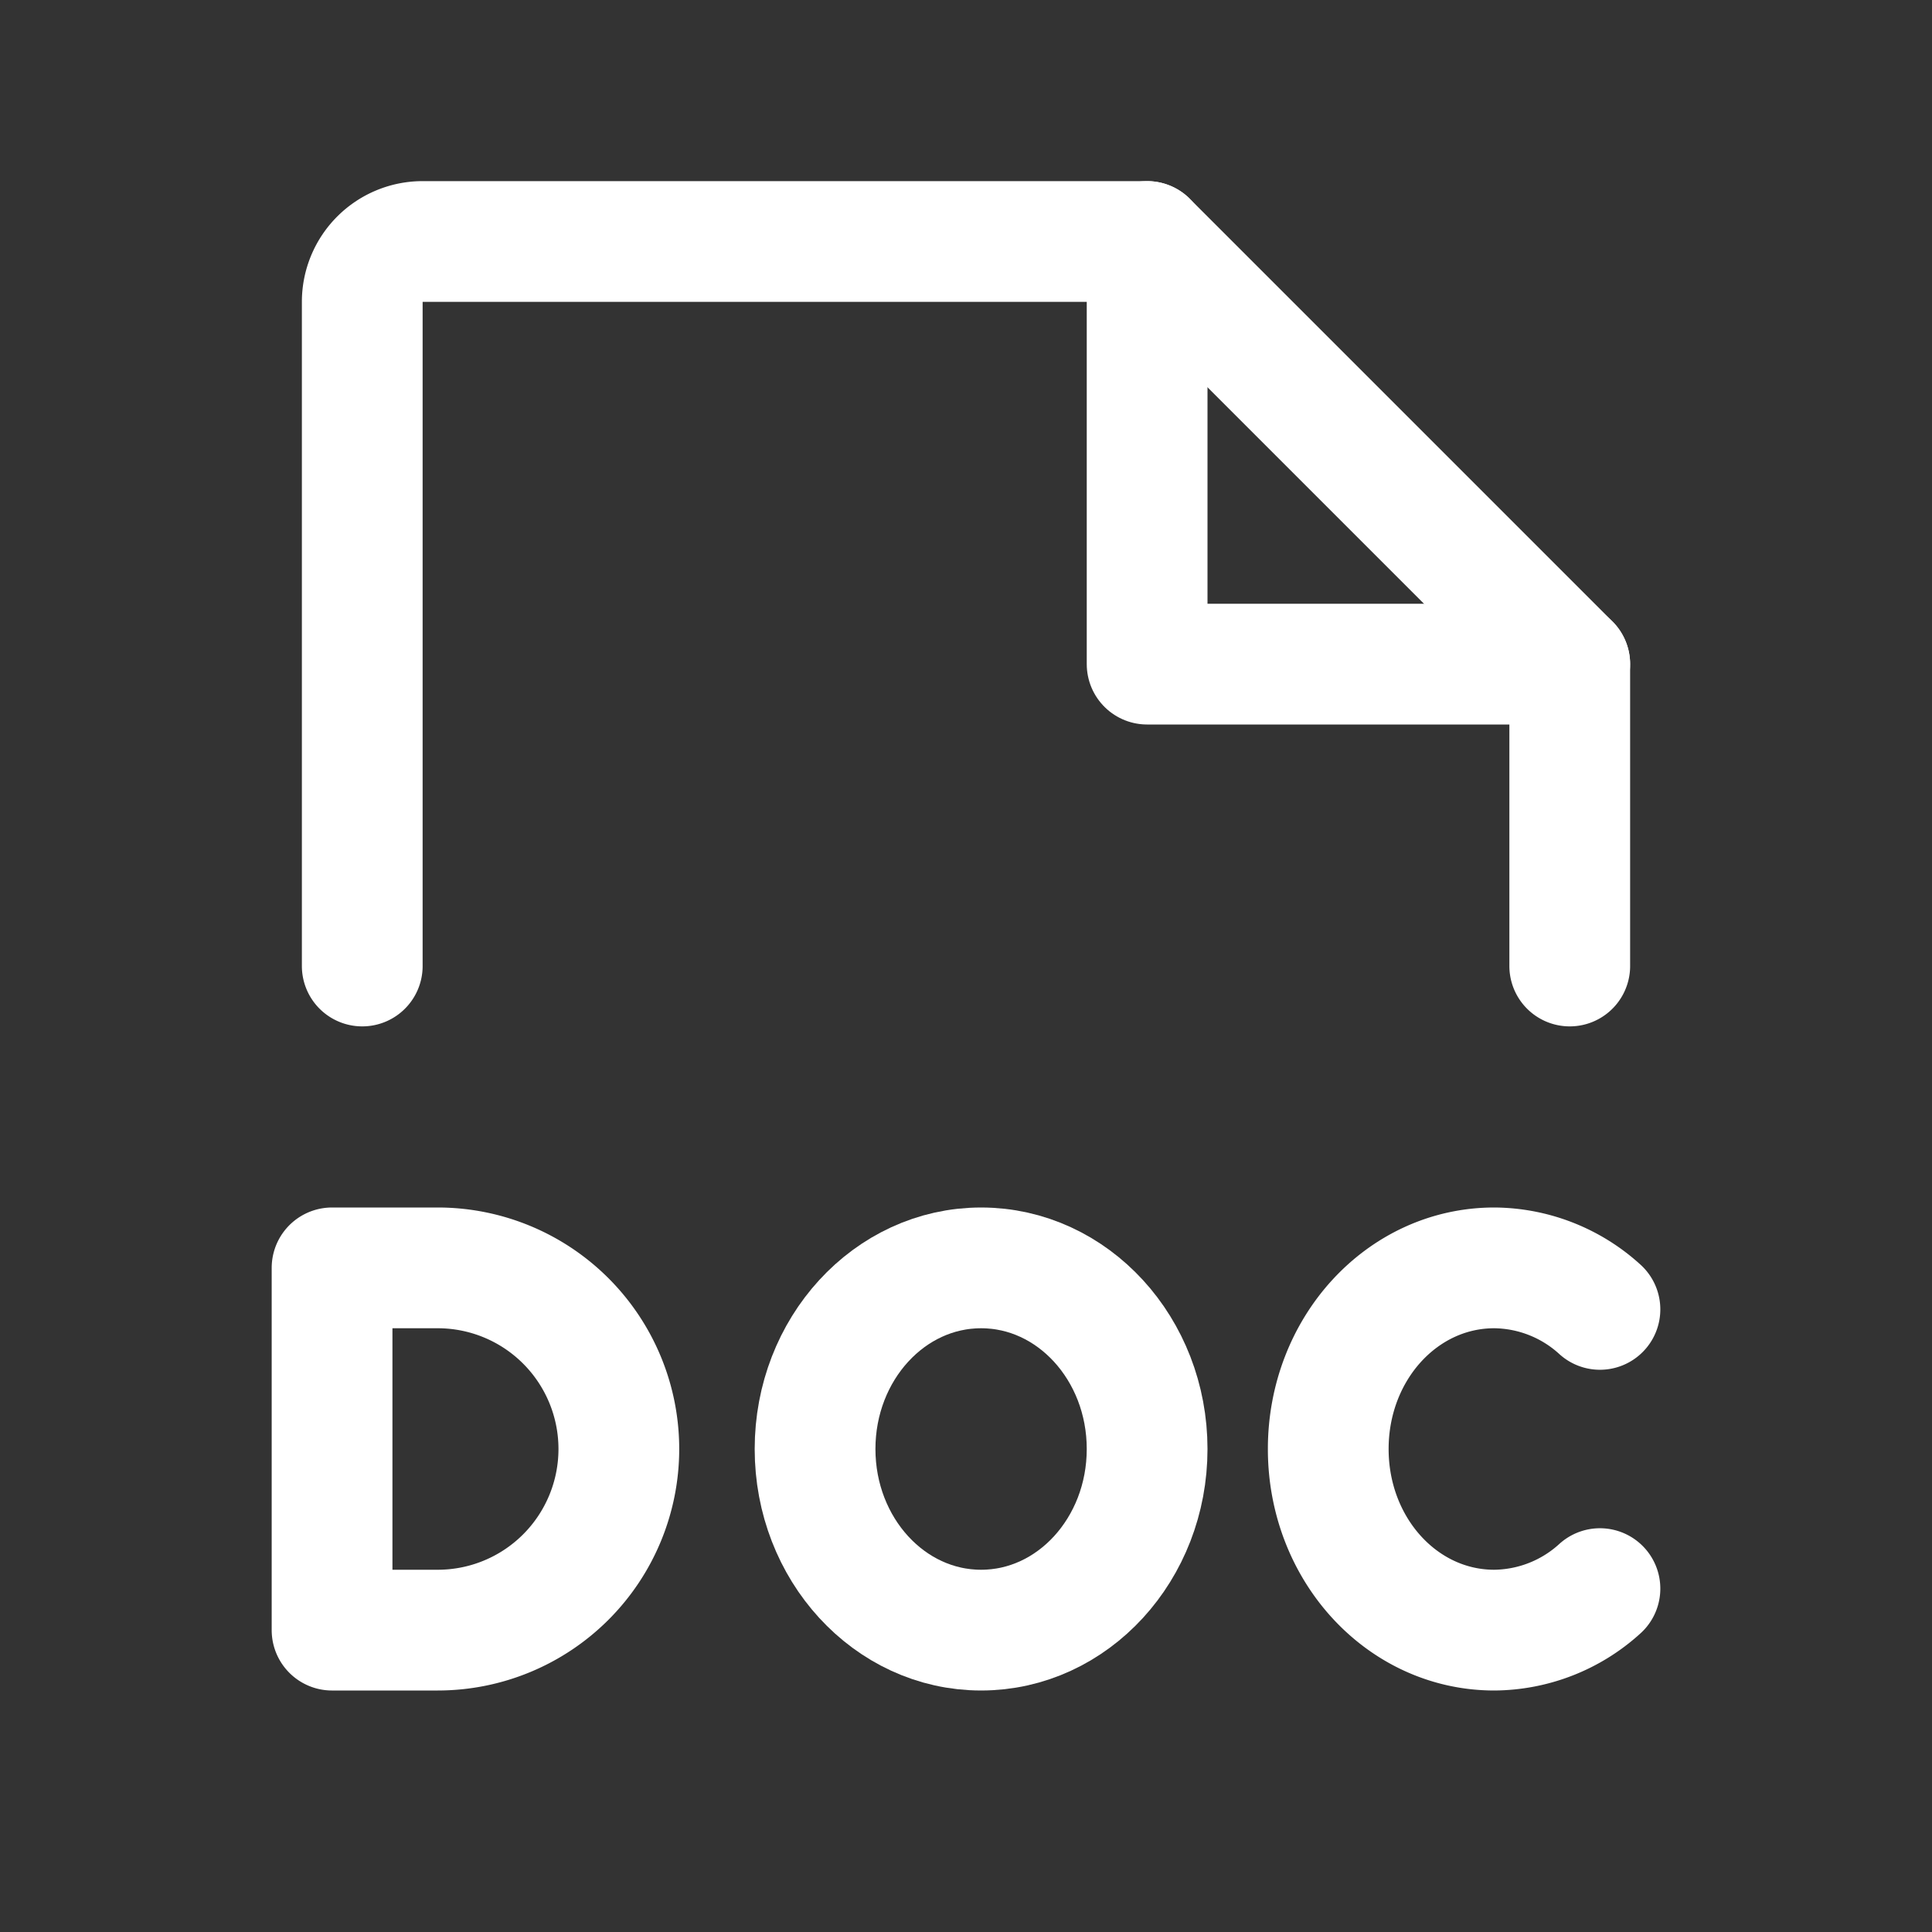
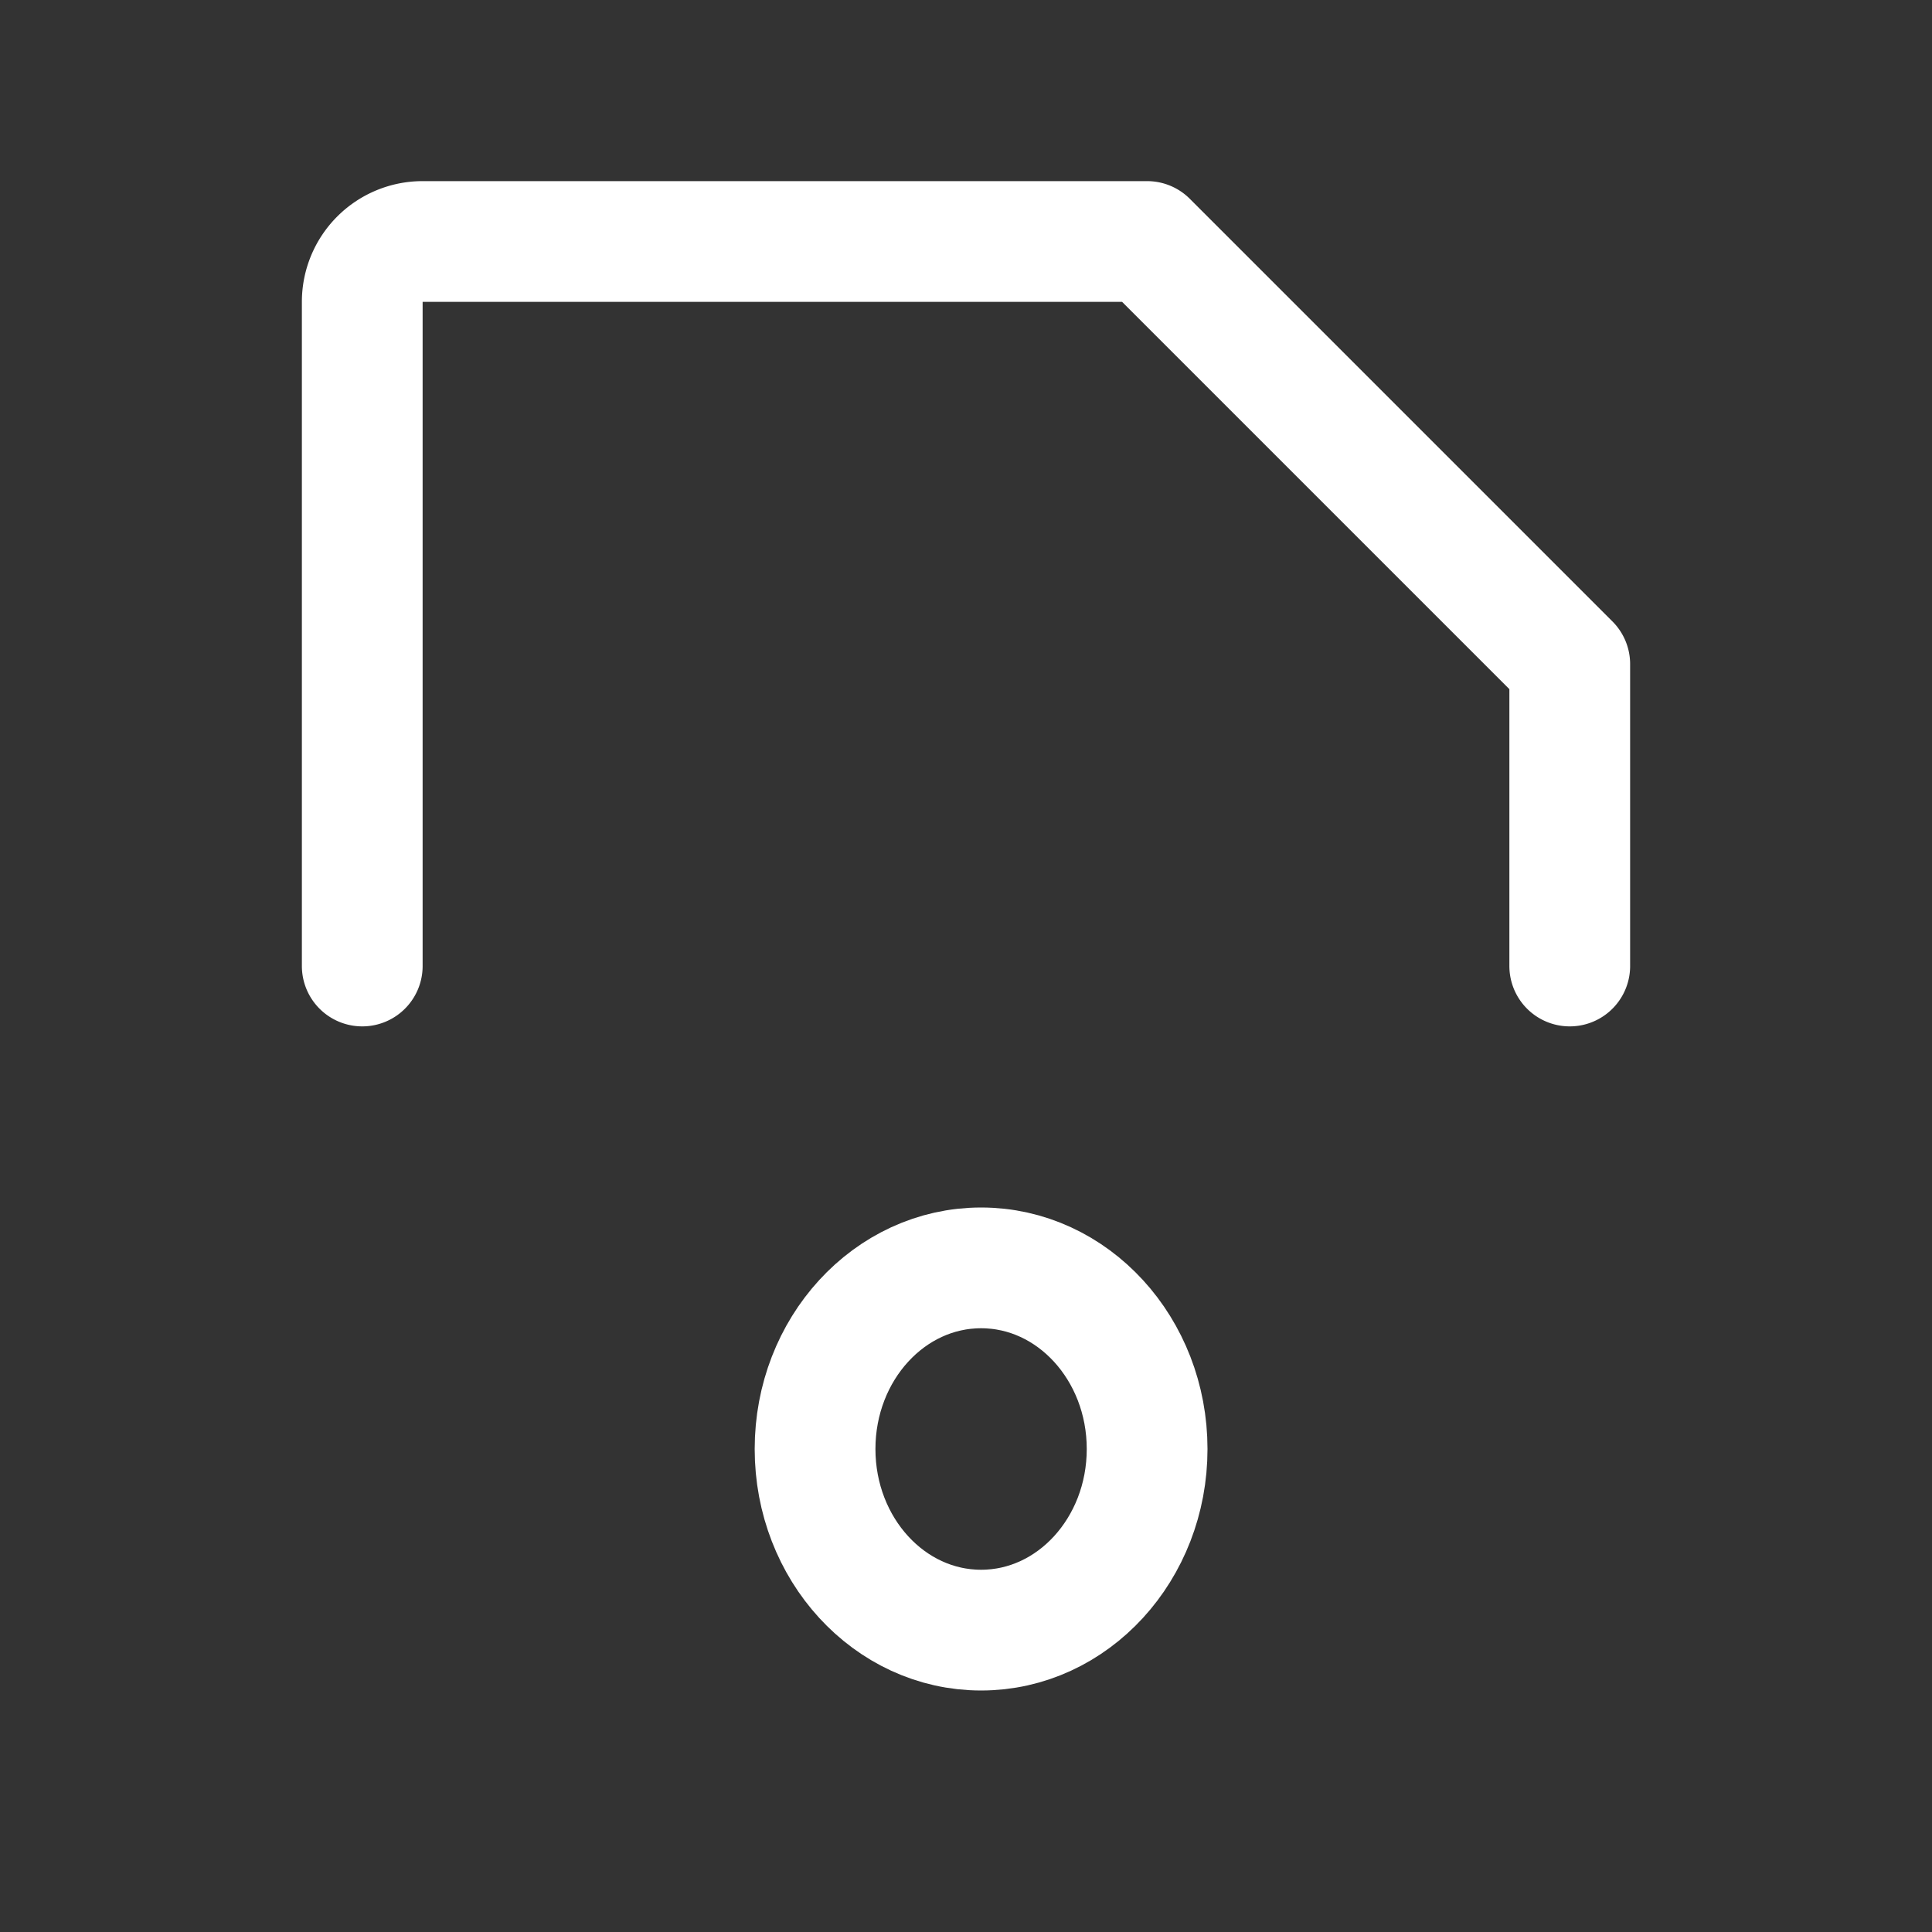
<svg xmlns="http://www.w3.org/2000/svg" width="192" height="192" fill="#fff" viewBox="0 0 256 256">
  <rect x="0" y="0" width="256" height="256" fill="#333333" stroke="none" />
  <rect width="256" height="256" fill="none" />
-   <path d="M58,216a24,24,0,0,0,0-48H44v48Z" fill="none" stroke="#fff" stroke-linecap="round" stroke-linejoin="round" stroke-width="16" />
  <ellipse cx="130" cy="192" rx="22" ry="24" fill="none" stroke="#fff" stroke-linecap="round" stroke-linejoin="round" stroke-width="16" />
-   <path d="M212,210.5a21,21,0,0,1-14,5.5c-12.2,0-22-10.7-22-24s9.8-24,22-24a21,21,0,0,1,14,5.5" fill="none" stroke="#fff" stroke-linecap="round" stroke-linejoin="round" stroke-width="16" />
  <path d="M48,128V40a8,8,0,0,1,8-8h96l56,56v40" fill="none" stroke="#fff" stroke-linecap="round" stroke-linejoin="round" stroke-width="16" />
-   <polyline points="152 32 152 88 208 88" fill="none" stroke="#fff" stroke-linecap="round" stroke-linejoin="round" stroke-width="16" />
</svg>